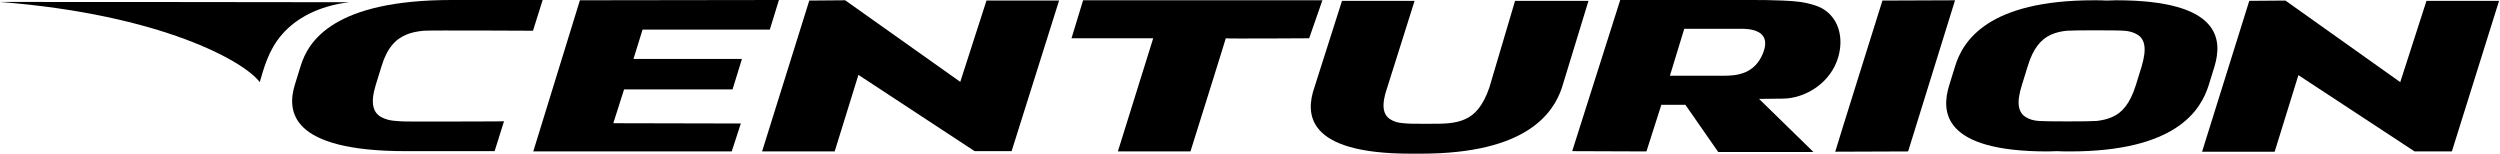
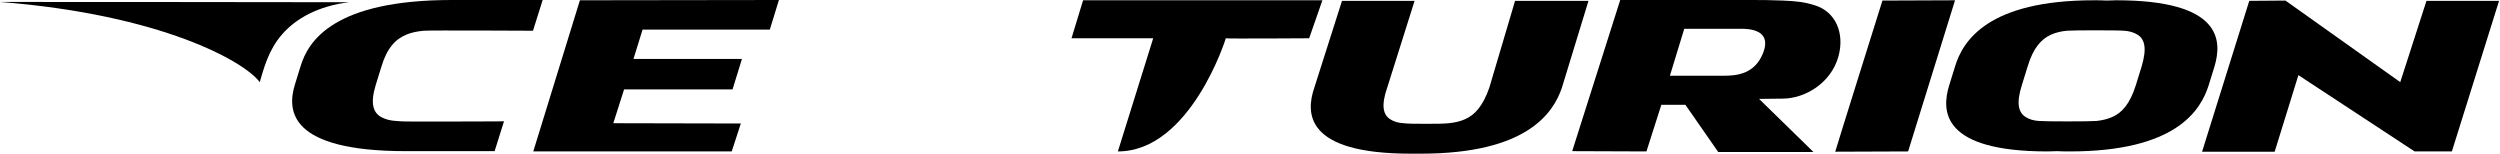
<svg xmlns="http://www.w3.org/2000/svg" width="423" height="26" viewBox="0 0 423 26" fill="none">
  <g clip-path="url(#clip0_4_48)">
    <path fill-rule="evenodd" clip-rule="evenodd" d="M47.73 5.815C50.065 3.12 53.894 0.993 59.078 0.378C44.087 0.331 0 0.331 0 0.331C27.274 2.458 41.378 10.4 43.947 13.898C44.601 11.724 45.395 8.462 47.73 5.815Z" fill="black" />
    <path fill-rule="evenodd" clip-rule="evenodd" d="M90.229 25.622L98.121 0.047L131.794 0L130.253 5.011H108.723L107.182 9.975H125.536L123.948 15.127H105.594L103.772 20.847L125.349 20.895L123.808 25.622H90.229Z" fill="black" />
-     <path fill-rule="evenodd" clip-rule="evenodd" d="M128.945 25.622L136.931 0.095L143.002 0.047L162.477 13.851L166.914 0.095H179.196L171.164 25.575H164.906L145.244 12.669L141.228 25.622H128.945Z" fill="black" />
-     <path fill-rule="evenodd" clip-rule="evenodd" d="M189.144 25.622H201.427C201.427 25.622 207.451 6.429 207.405 6.476C207.358 6.571 221.509 6.476 221.509 6.476L223.75 0.047H183.26L181.298 6.476H195.122L189.144 25.622Z" fill="black" />
+     <path fill-rule="evenodd" clip-rule="evenodd" d="M189.144 25.622C201.427 25.622 207.451 6.429 207.405 6.476C207.358 6.571 221.509 6.476 221.509 6.476L223.75 0.047H183.26L181.298 6.476H195.122L189.144 25.622Z" fill="black" />
    <path fill-rule="evenodd" clip-rule="evenodd" d="M284.977 4.869L282.548 12.811H291.702C293.71 12.811 296.979 12.622 298.381 8.793C299.782 4.964 295.812 4.869 294.598 4.869H284.977ZM285.164 17.727H281.101L278.579 25.622L266.016 25.575L274.142 0H295.952C298.194 0 299.361 0 301.65 0.095C303.891 0.189 305.292 0.331 307.067 0.898C310.523 1.938 312.204 5.578 311.037 9.644C309.776 14.04 305.433 16.687 301.603 16.687L297.633 16.735L306.834 25.716H290.721L285.164 17.727Z" fill="black" />
    <path fill-rule="evenodd" clip-rule="evenodd" d="M310.523 25.669C310.523 25.527 318.509 0.095 318.509 0.095L330.792 0.047L322.853 25.622L310.523 25.669Z" fill="black" />
    <path fill-rule="evenodd" clip-rule="evenodd" d="M345.036 20.469C344.102 20.422 343.355 20.186 342.748 19.807C341.534 19.051 341.113 17.491 342.094 14.418L343.075 11.251C344.009 8.131 345.363 6.618 347.044 5.862C347.885 5.484 348.772 5.295 349.706 5.2C350.641 5.105 358.487 5.105 359.374 5.2C360.261 5.247 361.055 5.484 361.662 5.862C362.877 6.618 363.297 8.131 362.363 11.251L361.382 14.418C360.401 17.538 359.047 19.098 357.366 19.807C356.525 20.186 355.591 20.375 354.704 20.469C353.77 20.564 345.924 20.564 345.036 20.469ZM358.066 0.047C357.506 0.047 356.992 0.095 356.432 0.095C355.731 0.047 355.031 0.047 354.283 0.047C336.396 0.047 332.1 6.902 330.792 11.251L329.811 14.418C328.457 18.767 328.504 25.622 346.437 25.622C346.998 25.622 347.511 25.575 348.072 25.575C348.772 25.622 349.473 25.622 350.22 25.622C368.107 25.622 372.357 18.72 373.711 14.418L374.692 11.251C376 6.855 375.953 0.047 358.066 0.047Z" fill="black" />
    <path fill-rule="evenodd" clip-rule="evenodd" d="M268.771 0.142H256.349L252.005 14.796C250.931 17.916 249.53 19.476 247.849 20.186C247.008 20.564 246.074 20.753 245.14 20.847C244.159 20.942 243.179 20.942 242.151 20.942H240.376C239.349 20.942 238.322 20.942 237.481 20.847C236.594 20.8 235.8 20.564 235.239 20.186C234.025 19.429 233.651 17.869 234.726 14.796L239.349 0.142H227.066L222.396 14.796C220.902 19.098 220.762 26 238.648 26H240.423C258.31 26 262.84 19.145 264.288 14.796L268.771 0.142Z" fill="black" />
    <path fill-rule="evenodd" clip-rule="evenodd" d="M70.287 20.564C69.119 20.564 68.045 20.564 67.064 20.469C66.037 20.422 65.196 20.186 64.496 19.807C63.141 19.051 62.628 17.491 63.562 14.418L64.542 11.251C65.476 8.131 66.924 6.618 68.746 5.862C69.633 5.484 70.66 5.295 71.688 5.2C72.715 5.105 90.182 5.2 90.182 5.2L91.817 0H80.655H76.451C56.603 0 52.166 6.855 50.859 11.204L49.878 14.371C48.57 18.72 48.897 25.575 68.699 25.575C69.306 25.575 83.69 25.575 83.69 25.575L85.278 20.516C85.372 20.564 71.034 20.564 70.287 20.564Z" fill="black" />
    <path fill-rule="evenodd" clip-rule="evenodd" d="M372.591 25.669L380.577 0.142L386.695 0.095L406.123 13.898L410.559 0.142H422.842L414.856 25.622H408.551L388.89 12.716L384.873 25.669H372.591Z" fill="black" />
  </g>
  <defs>
    <clipPath id="clip0_4_48">
      <rect width="422.842" height="26" fill="white" />
    </clipPath>
  </defs>
</svg>